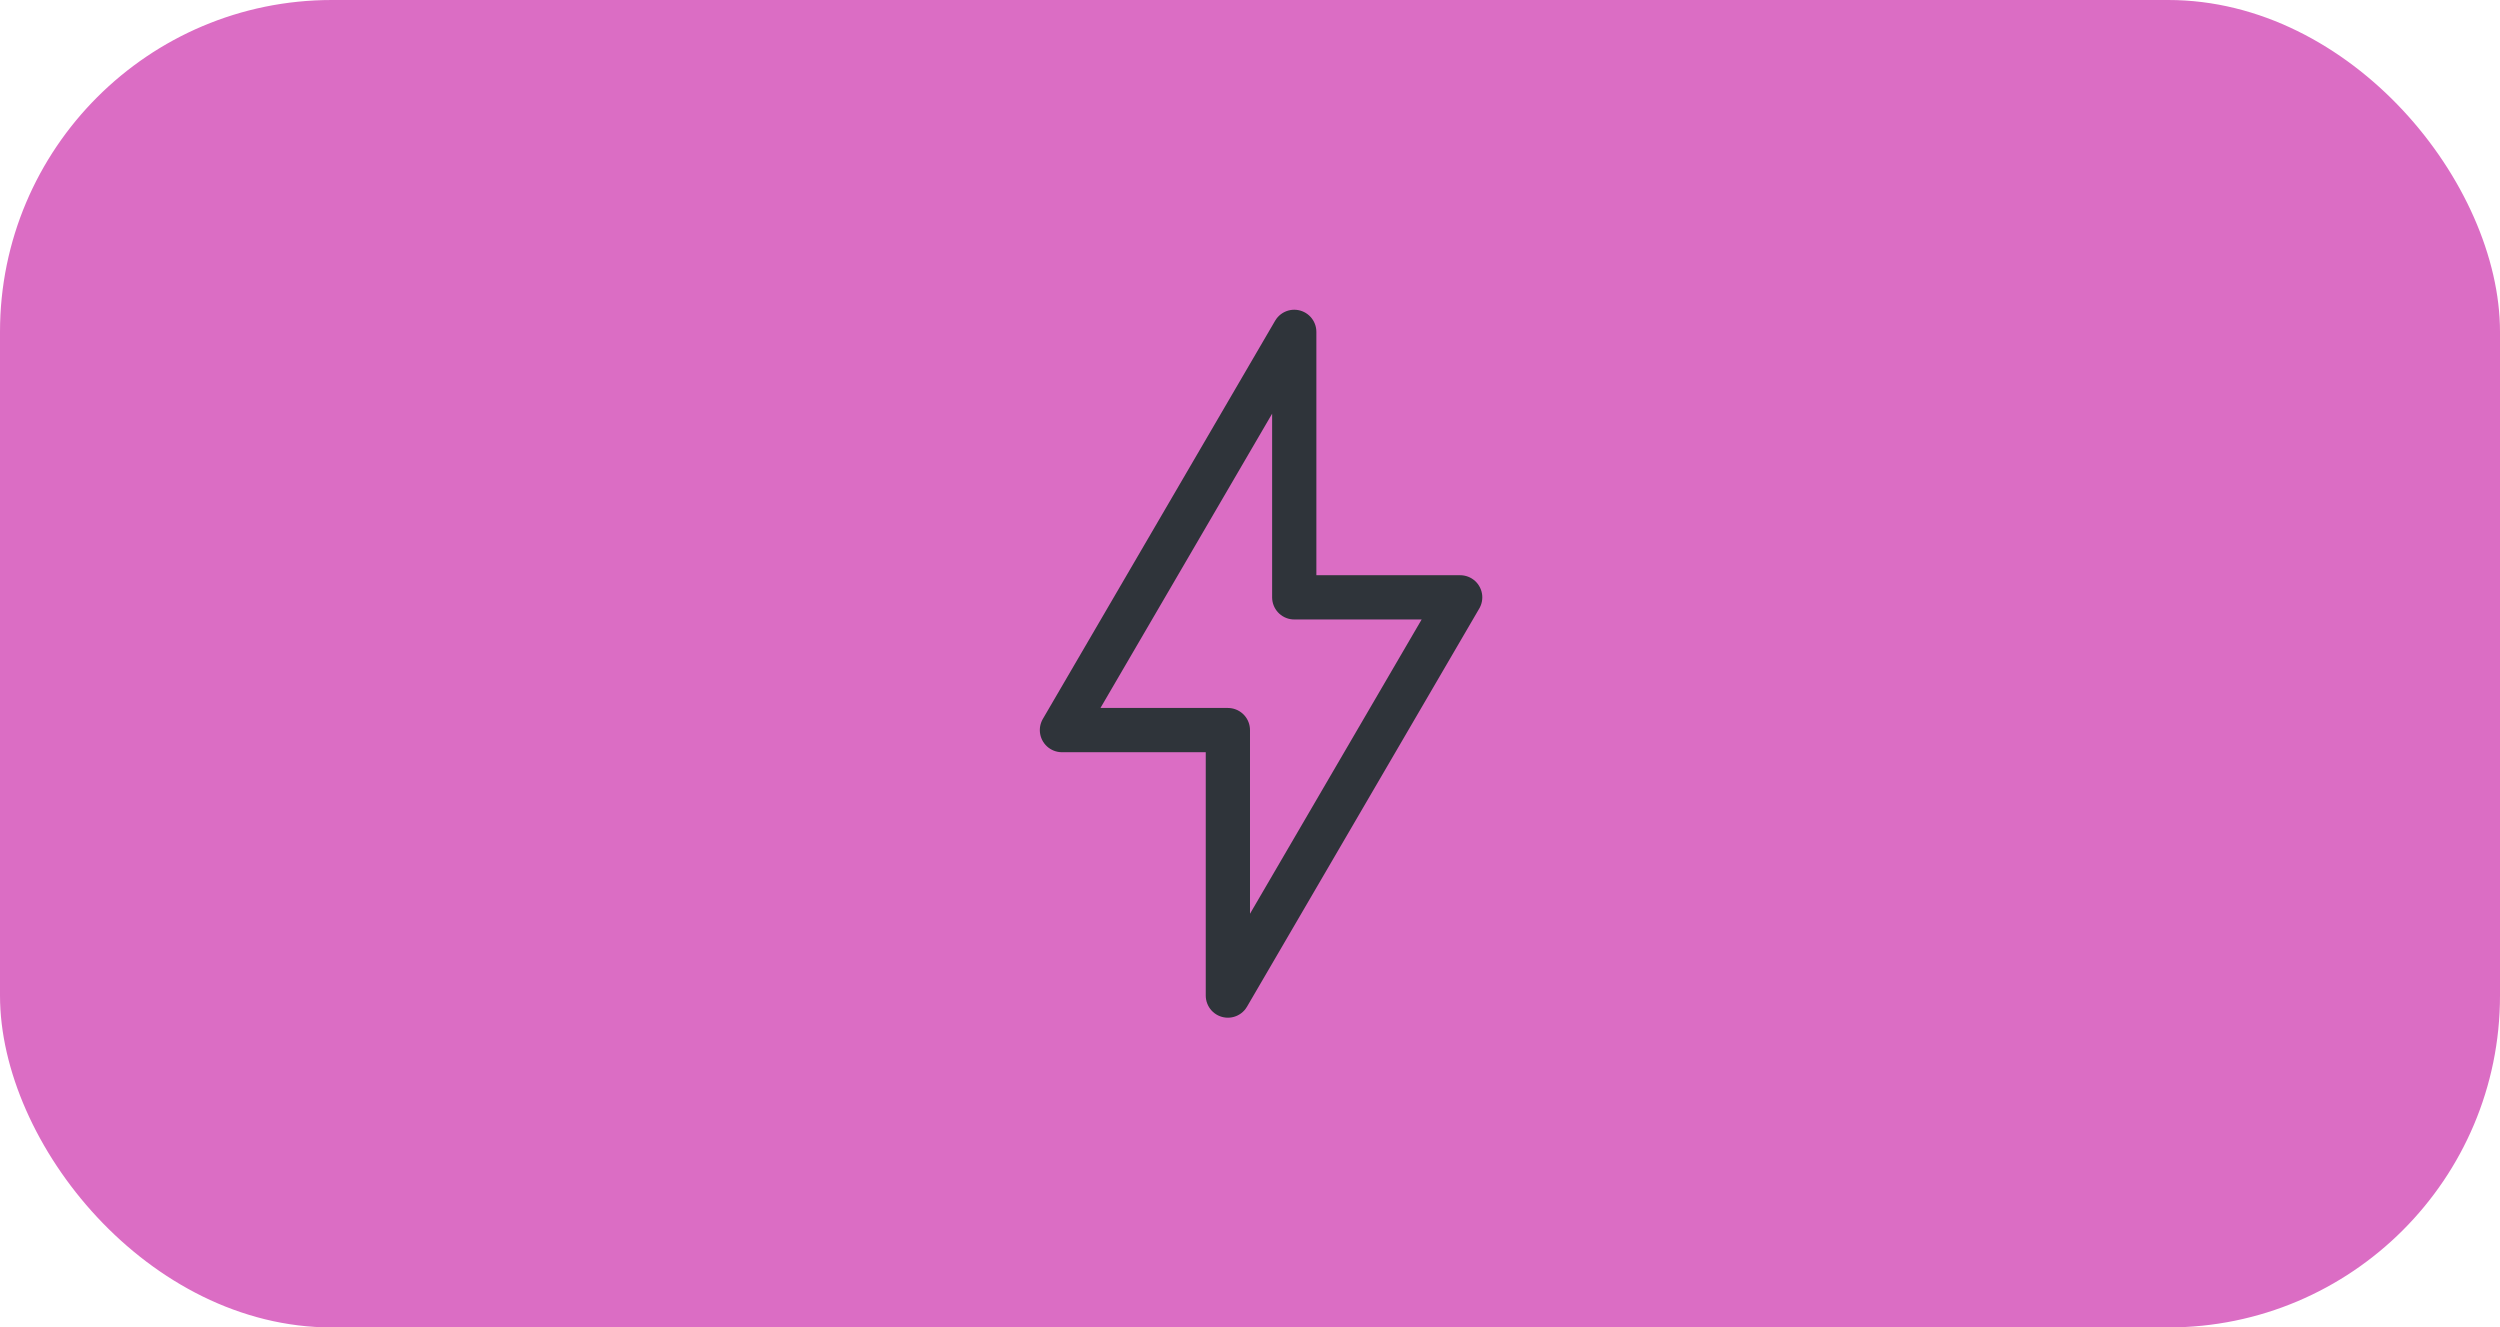
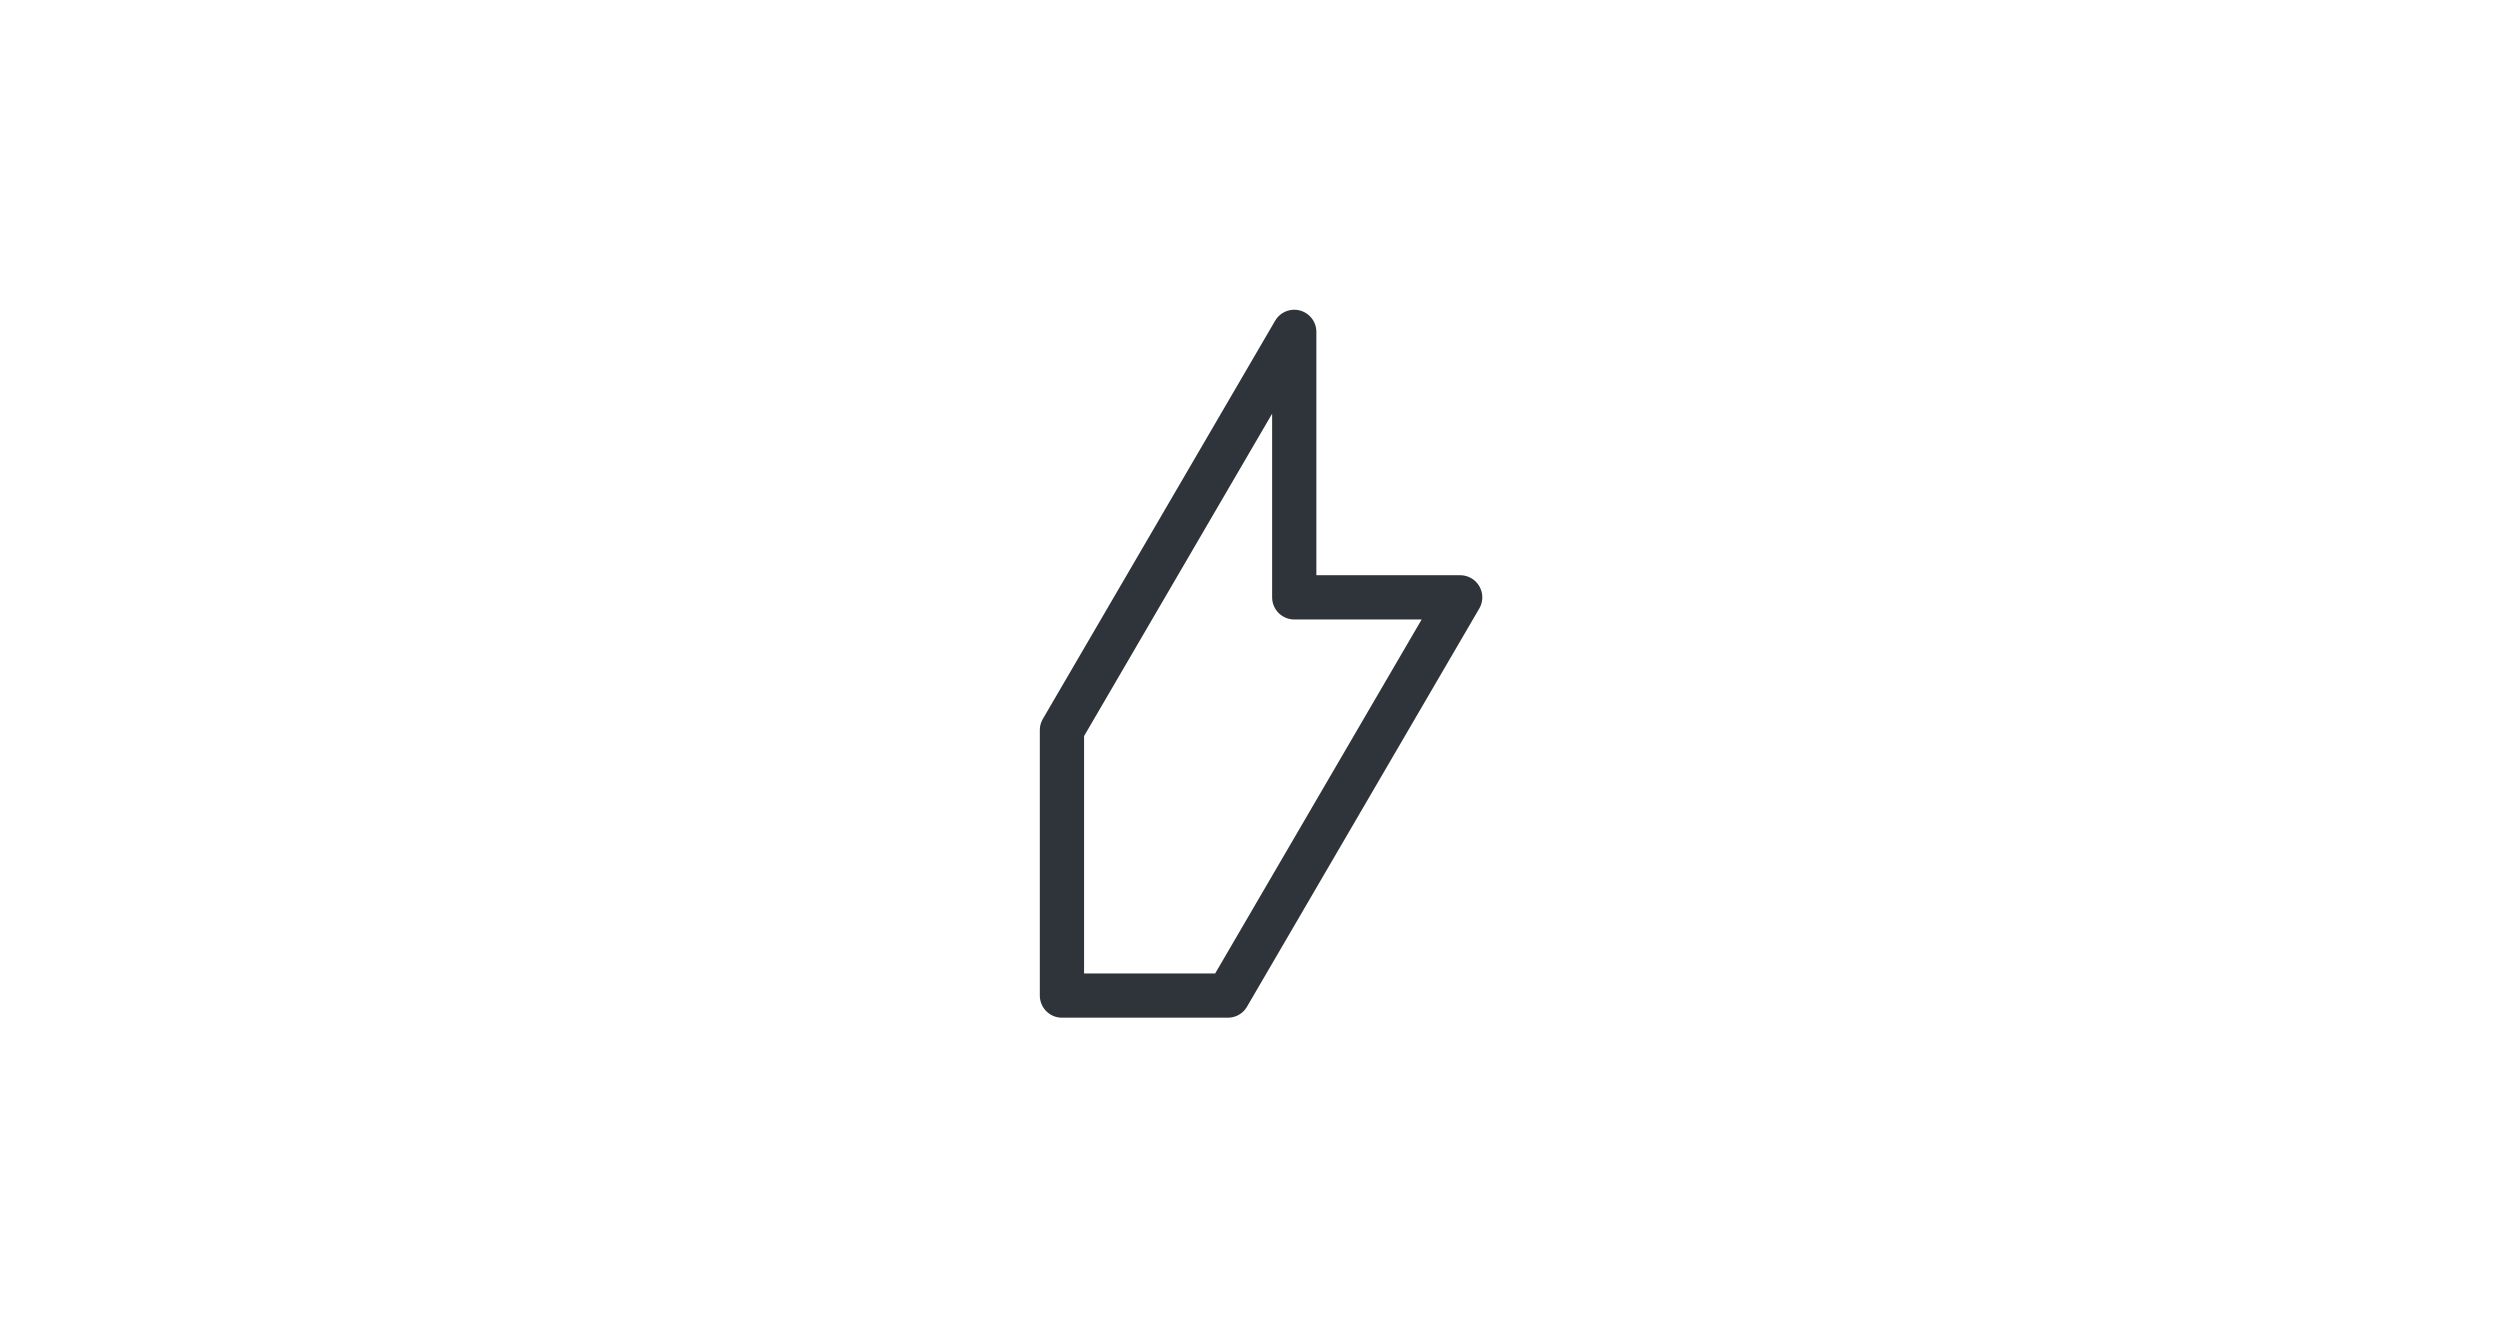
<svg xmlns="http://www.w3.org/2000/svg" width="113" height="60" viewBox="0 0 113 60" fill="none">
-   <rect width="113" height="60" rx="15" fill="#DB6DC4" />
-   <path d="M48 33L58.5 15V27H66L55.5 45V33H48Z" stroke="#2F343A" stroke-width="2" stroke-linejoin="round" />
+   <path d="M48 33L58.5 15V27H66L55.5 45H48Z" stroke="#2F343A" stroke-width="2" stroke-linejoin="round" />
</svg>